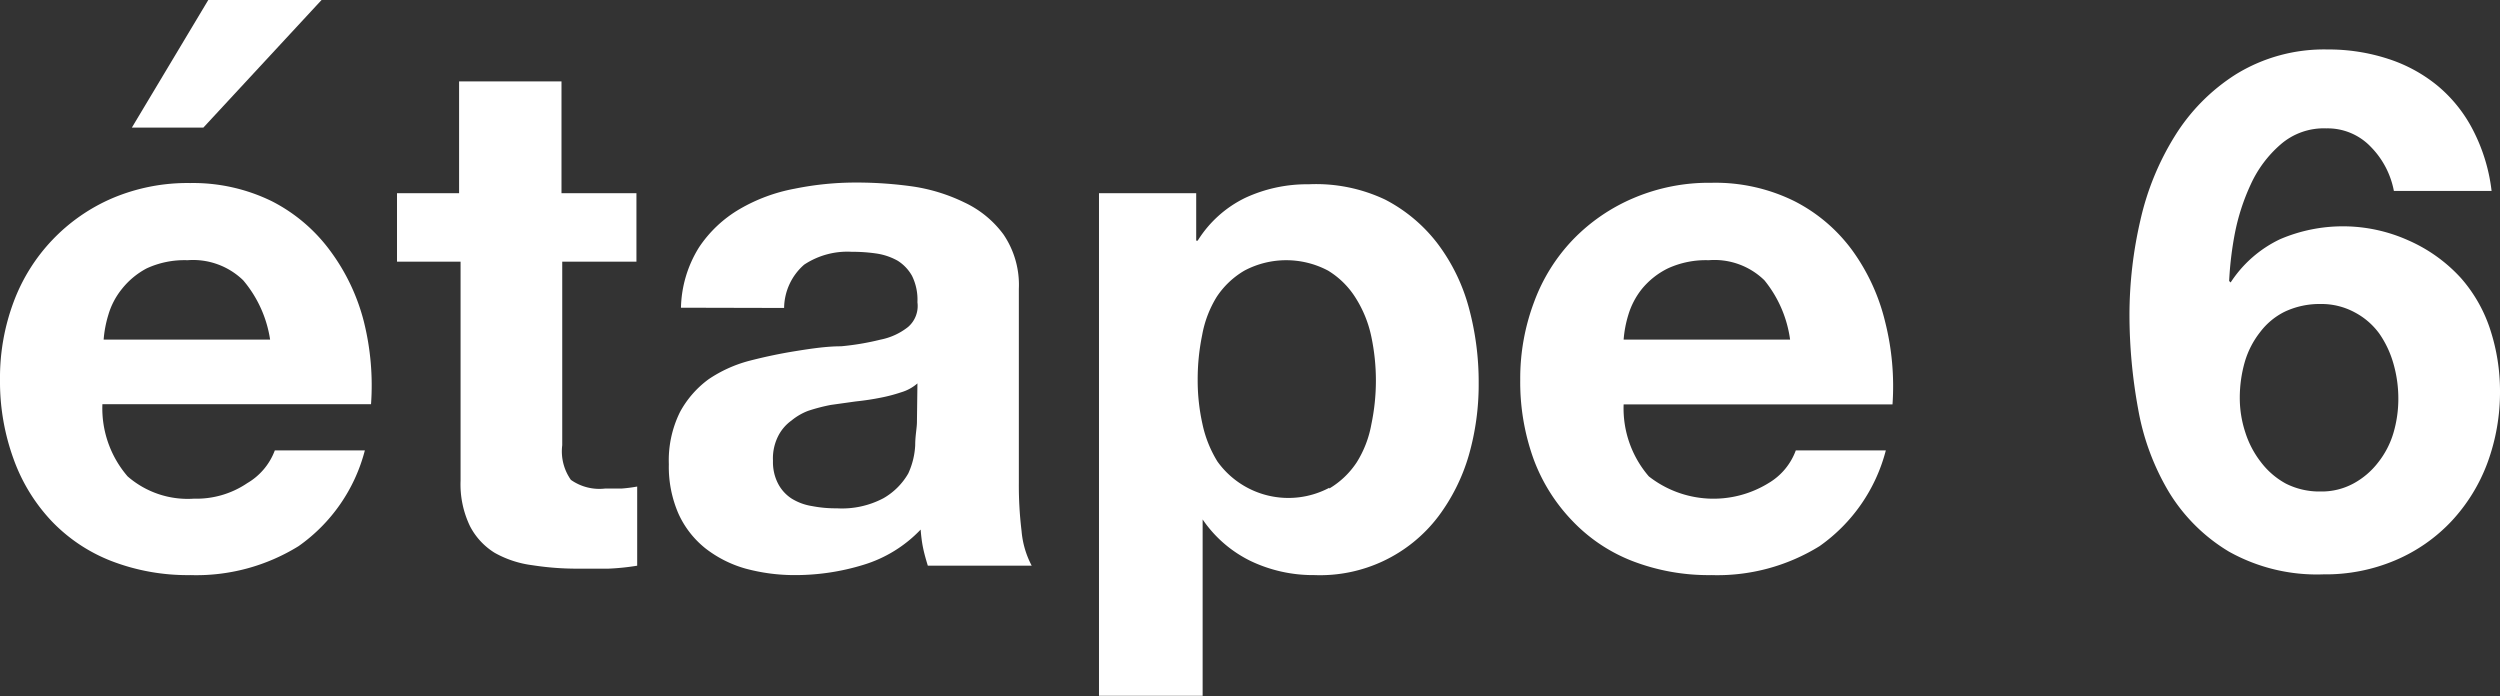
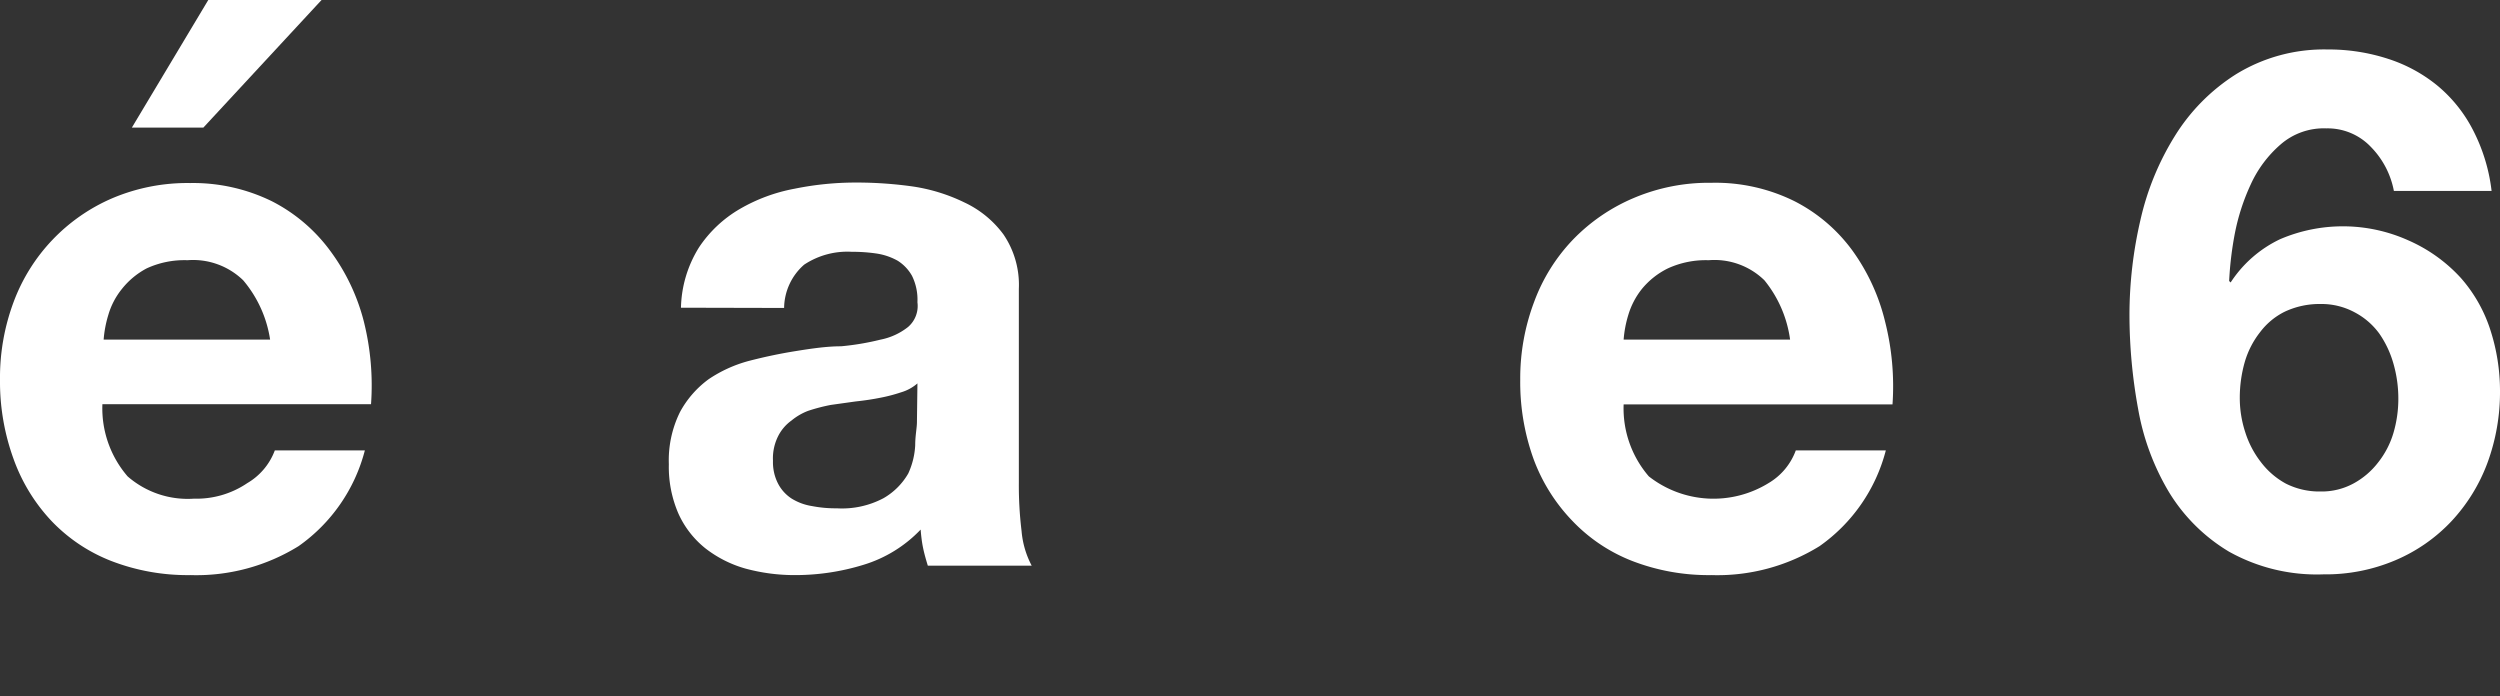
<svg xmlns="http://www.w3.org/2000/svg" width="101.07" height="28.14" viewBox="0 0 101.07 28.14">
  <rect x="0" y="0" width="101.07" height="28.14" fill="#333333" stroke="none" />
  <defs>
    <style>.cls-1{fill:#fff;}</style>
  </defs>
  <title>step6</title>
  <g id="レイヤー_2" data-name="レイヤー 2">
    <g id="レイヤー_1-2" data-name="レイヤー 1">
      <path class="cls-1" d="M5.16,19.26a3.7,3.7,0,0,0,2.68.9A3.66,3.66,0,0,0,10,19.53a2.57,2.57,0,0,0,1.11-1.32h3.64a6.82,6.82,0,0,1-2.68,3.87,7.85,7.85,0,0,1-4.37,1.17,8.56,8.56,0,0,1-3.2-.57,6.7,6.7,0,0,1-2.42-1.62,7.19,7.19,0,0,1-1.53-2.5A9.16,9.16,0,0,1,0,15.35a8.75,8.75,0,0,1,.55-3.14,7.35,7.35,0,0,1,4-4.2A7.77,7.77,0,0,1,7.69,7.4,7.23,7.23,0,0,1,11,8.14a6.71,6.71,0,0,1,2.35,2A8.19,8.19,0,0,1,14.71,13,10.64,10.64,0,0,1,15,16.34H4.14A4.21,4.21,0,0,0,5.16,19.26Zm4.67-7.93a2.91,2.91,0,0,0-2.25-.81,3.64,3.64,0,0,0-1.65.33,3.17,3.17,0,0,0-1,.83,3,3,0,0,0-.55,1.05,4.61,4.61,0,0,0-.19,1h6.73A4.82,4.82,0,0,0,9.83,11.33ZM8.42,0,5.33,5.16H8.22L13,0Z" />
-       <path class="cls-1" d="M25.73,7.81v2.77h-3V18a2,2,0,0,0,.35,1.4,2,2,0,0,0,1.39.35c.24,0,.46,0,.67,0a5.82,5.82,0,0,0,.62-.08v3.2a9.6,9.6,0,0,1-1.17.12l-1.25,0a11.69,11.69,0,0,1-1.82-.14,4.19,4.19,0,0,1-1.52-.5,2.75,2.75,0,0,1-1-1.08,3.9,3.9,0,0,1-.38-1.84V10.58H16.05V7.81h2.51V3.29H22.7V7.81Z" />
      <path class="cls-1" d="M27.53,12.44A4.8,4.8,0,0,1,28.26,10a5,5,0,0,1,1.63-1.54,6.91,6.91,0,0,1,2.23-.83,12.37,12.37,0,0,1,2.49-.25,16.27,16.27,0,0,1,2.3.16A7.14,7.14,0,0,1,39,8.19a4.14,4.14,0,0,1,1.57,1.29,3.63,3.63,0,0,1,.62,2.2v7.84a15.28,15.28,0,0,0,.11,1.95,3.65,3.65,0,0,0,.41,1.4h-4.2c-.07-.23-.14-.47-.19-.71s-.08-.49-.1-.75a5.33,5.33,0,0,1-2.33,1.43,9.37,9.37,0,0,1-2.74.41,7.58,7.58,0,0,1-2-.26,4.72,4.72,0,0,1-1.63-.82,3.79,3.79,0,0,1-1.09-1.4,4.74,4.74,0,0,1-.39-2,4.4,4.4,0,0,1,.45-2.11,4,4,0,0,1,1.16-1.33,5.39,5.39,0,0,1,1.63-.74c.62-.16,1.23-.29,1.85-.39S33.4,14,34,14a10.62,10.62,0,0,0,1.6-.27,2.6,2.6,0,0,0,1.11-.51,1.12,1.12,0,0,0,.38-1,2.18,2.18,0,0,0-.22-1.07,1.7,1.7,0,0,0-.58-.61,2.51,2.51,0,0,0-.85-.29,6.67,6.67,0,0,0-1-.07,3.16,3.16,0,0,0-1.93.52,2.36,2.36,0,0,0-.81,1.75Zm9.56,3.06a1.75,1.75,0,0,1-.66.36,6.42,6.42,0,0,1-.84.22c-.3.06-.62.11-1,.15l-1,.14a7.32,7.32,0,0,0-.92.24A2.38,2.38,0,0,0,32,17a1.73,1.73,0,0,0-.54.63,2,2,0,0,0-.21,1,1.88,1.88,0,0,0,.21.93,1.59,1.59,0,0,0,.55.6,2.22,2.22,0,0,0,.82.3,5,5,0,0,0,1,.09,3.58,3.58,0,0,0,1.89-.41,2.71,2.71,0,0,0,1-1A3.1,3.1,0,0,0,37,18c0-.39.07-.7.07-.94Z" />
-       <path class="cls-1" d="M48.36,7.81V9.73h.06A4.66,4.66,0,0,1,50.34,8a5.93,5.93,0,0,1,2.57-.55A6.52,6.52,0,0,1,56,8.07a6.33,6.33,0,0,1,2.12,1.78,7.57,7.57,0,0,1,1.26,2.58,11.49,11.49,0,0,1,.4,3.07,10.38,10.38,0,0,1-.4,2.91,7.7,7.7,0,0,1-1.24,2.48,6,6,0,0,1-5,2.36,5.87,5.87,0,0,1-2.58-.57A5,5,0,0,1,48.62,21h0v7.13H44.43V7.81Zm5.38,11.94a3.41,3.41,0,0,0,1.11-1.06,4.32,4.32,0,0,0,.59-1.53,8.61,8.61,0,0,0,0-3.55,4.73,4.73,0,0,0-.63-1.56,3.39,3.39,0,0,0-1.12-1.11,3.61,3.61,0,0,0-3.38,0A3.4,3.4,0,0,0,49.19,12a4.43,4.43,0,0,0-.59,1.55,8.86,8.86,0,0,0-.18,1.8,8.09,8.09,0,0,0,.19,1.78,4.76,4.76,0,0,0,.61,1.53,3.53,3.53,0,0,0,4.52,1.06Z" />
      <path class="cls-1" d="M66.66,19.26a4.24,4.24,0,0,0,4.84.27,2.55,2.55,0,0,0,1.1-1.32h3.64a6.82,6.82,0,0,1-2.68,3.87,7.85,7.85,0,0,1-4.37,1.17,8.56,8.56,0,0,1-3.2-.57,6.7,6.7,0,0,1-2.42-1.62A7.19,7.19,0,0,1,62,18.56a9.16,9.16,0,0,1-.54-3.21,8.75,8.75,0,0,1,.56-3.14,7.26,7.26,0,0,1,1.57-2.52A7.44,7.44,0,0,1,66.06,8a7.77,7.77,0,0,1,3.13-.61,7.2,7.2,0,0,1,3.35.74,6.62,6.62,0,0,1,2.35,2A8.19,8.19,0,0,1,76.21,13a10.64,10.64,0,0,1,.3,3.35H65.64A4.21,4.21,0,0,0,66.66,19.26Zm4.67-7.93a2.89,2.89,0,0,0-2.25-.81,3.67,3.67,0,0,0-1.65.33,3.17,3.17,0,0,0-1.05.83,3.12,3.12,0,0,0-.55,1.05,4.61,4.61,0,0,0-.19,1h6.73A4.82,4.82,0,0,0,71.33,11.33Z" />
      <path class="cls-1" d="M95.85,5.94a2.41,2.41,0,0,0-1.8-.75,2.66,2.66,0,0,0-1.85.65A4.73,4.73,0,0,0,91,7.44a8.6,8.6,0,0,0-.65,2,13.78,13.78,0,0,0-.23,1.92l.06.06a4.88,4.88,0,0,1,2-1.75,6.45,6.45,0,0,1,5.19.05,6.28,6.28,0,0,1,2.12,1.52,5.92,5.92,0,0,1,1.2,2.13,8,8,0,0,1,.38,2.42,8.28,8.28,0,0,1-.51,2.93,7.05,7.05,0,0,1-1.46,2.36,6.7,6.7,0,0,1-2.26,1.57,7.2,7.2,0,0,1-2.91.57,7.28,7.28,0,0,1-3.82-.92,7.12,7.12,0,0,1-2.42-2.4,9.85,9.85,0,0,1-1.25-3.37,21.15,21.15,0,0,1-.35-3.83,17,17,0,0,1,.44-3.79,11,11,0,0,1,1.4-3.42A7.83,7.83,0,0,1,90.4,3a6.79,6.79,0,0,1,3.7-1,7.76,7.76,0,0,1,2.45.38,6.1,6.1,0,0,1,2,1.09A5.74,5.74,0,0,1,100,5.3a7.15,7.15,0,0,1,.73,2.42H96.78A3.45,3.45,0,0,0,95.85,5.94ZM92.37,12.6a2.8,2.8,0,0,0-1,.83,3.56,3.56,0,0,0-.62,1.21,5.27,5.27,0,0,0-.2,1.44,4.44,4.44,0,0,0,.22,1.39,3.85,3.85,0,0,0,.64,1.22,3.16,3.16,0,0,0,1,.86,3,3,0,0,0,1.4.32,2.7,2.7,0,0,0,1.33-.32,3.15,3.15,0,0,0,1-.85,3.55,3.55,0,0,0,.62-1.19,4.88,4.88,0,0,0,.2-1.37,5.1,5.1,0,0,0-.19-1.41,4.09,4.09,0,0,0-.57-1.23,2.9,2.9,0,0,0-1-.87,2.83,2.83,0,0,0-1.39-.34A3.31,3.31,0,0,0,92.37,12.6Z" />
    </g>
  </g>
</svg>